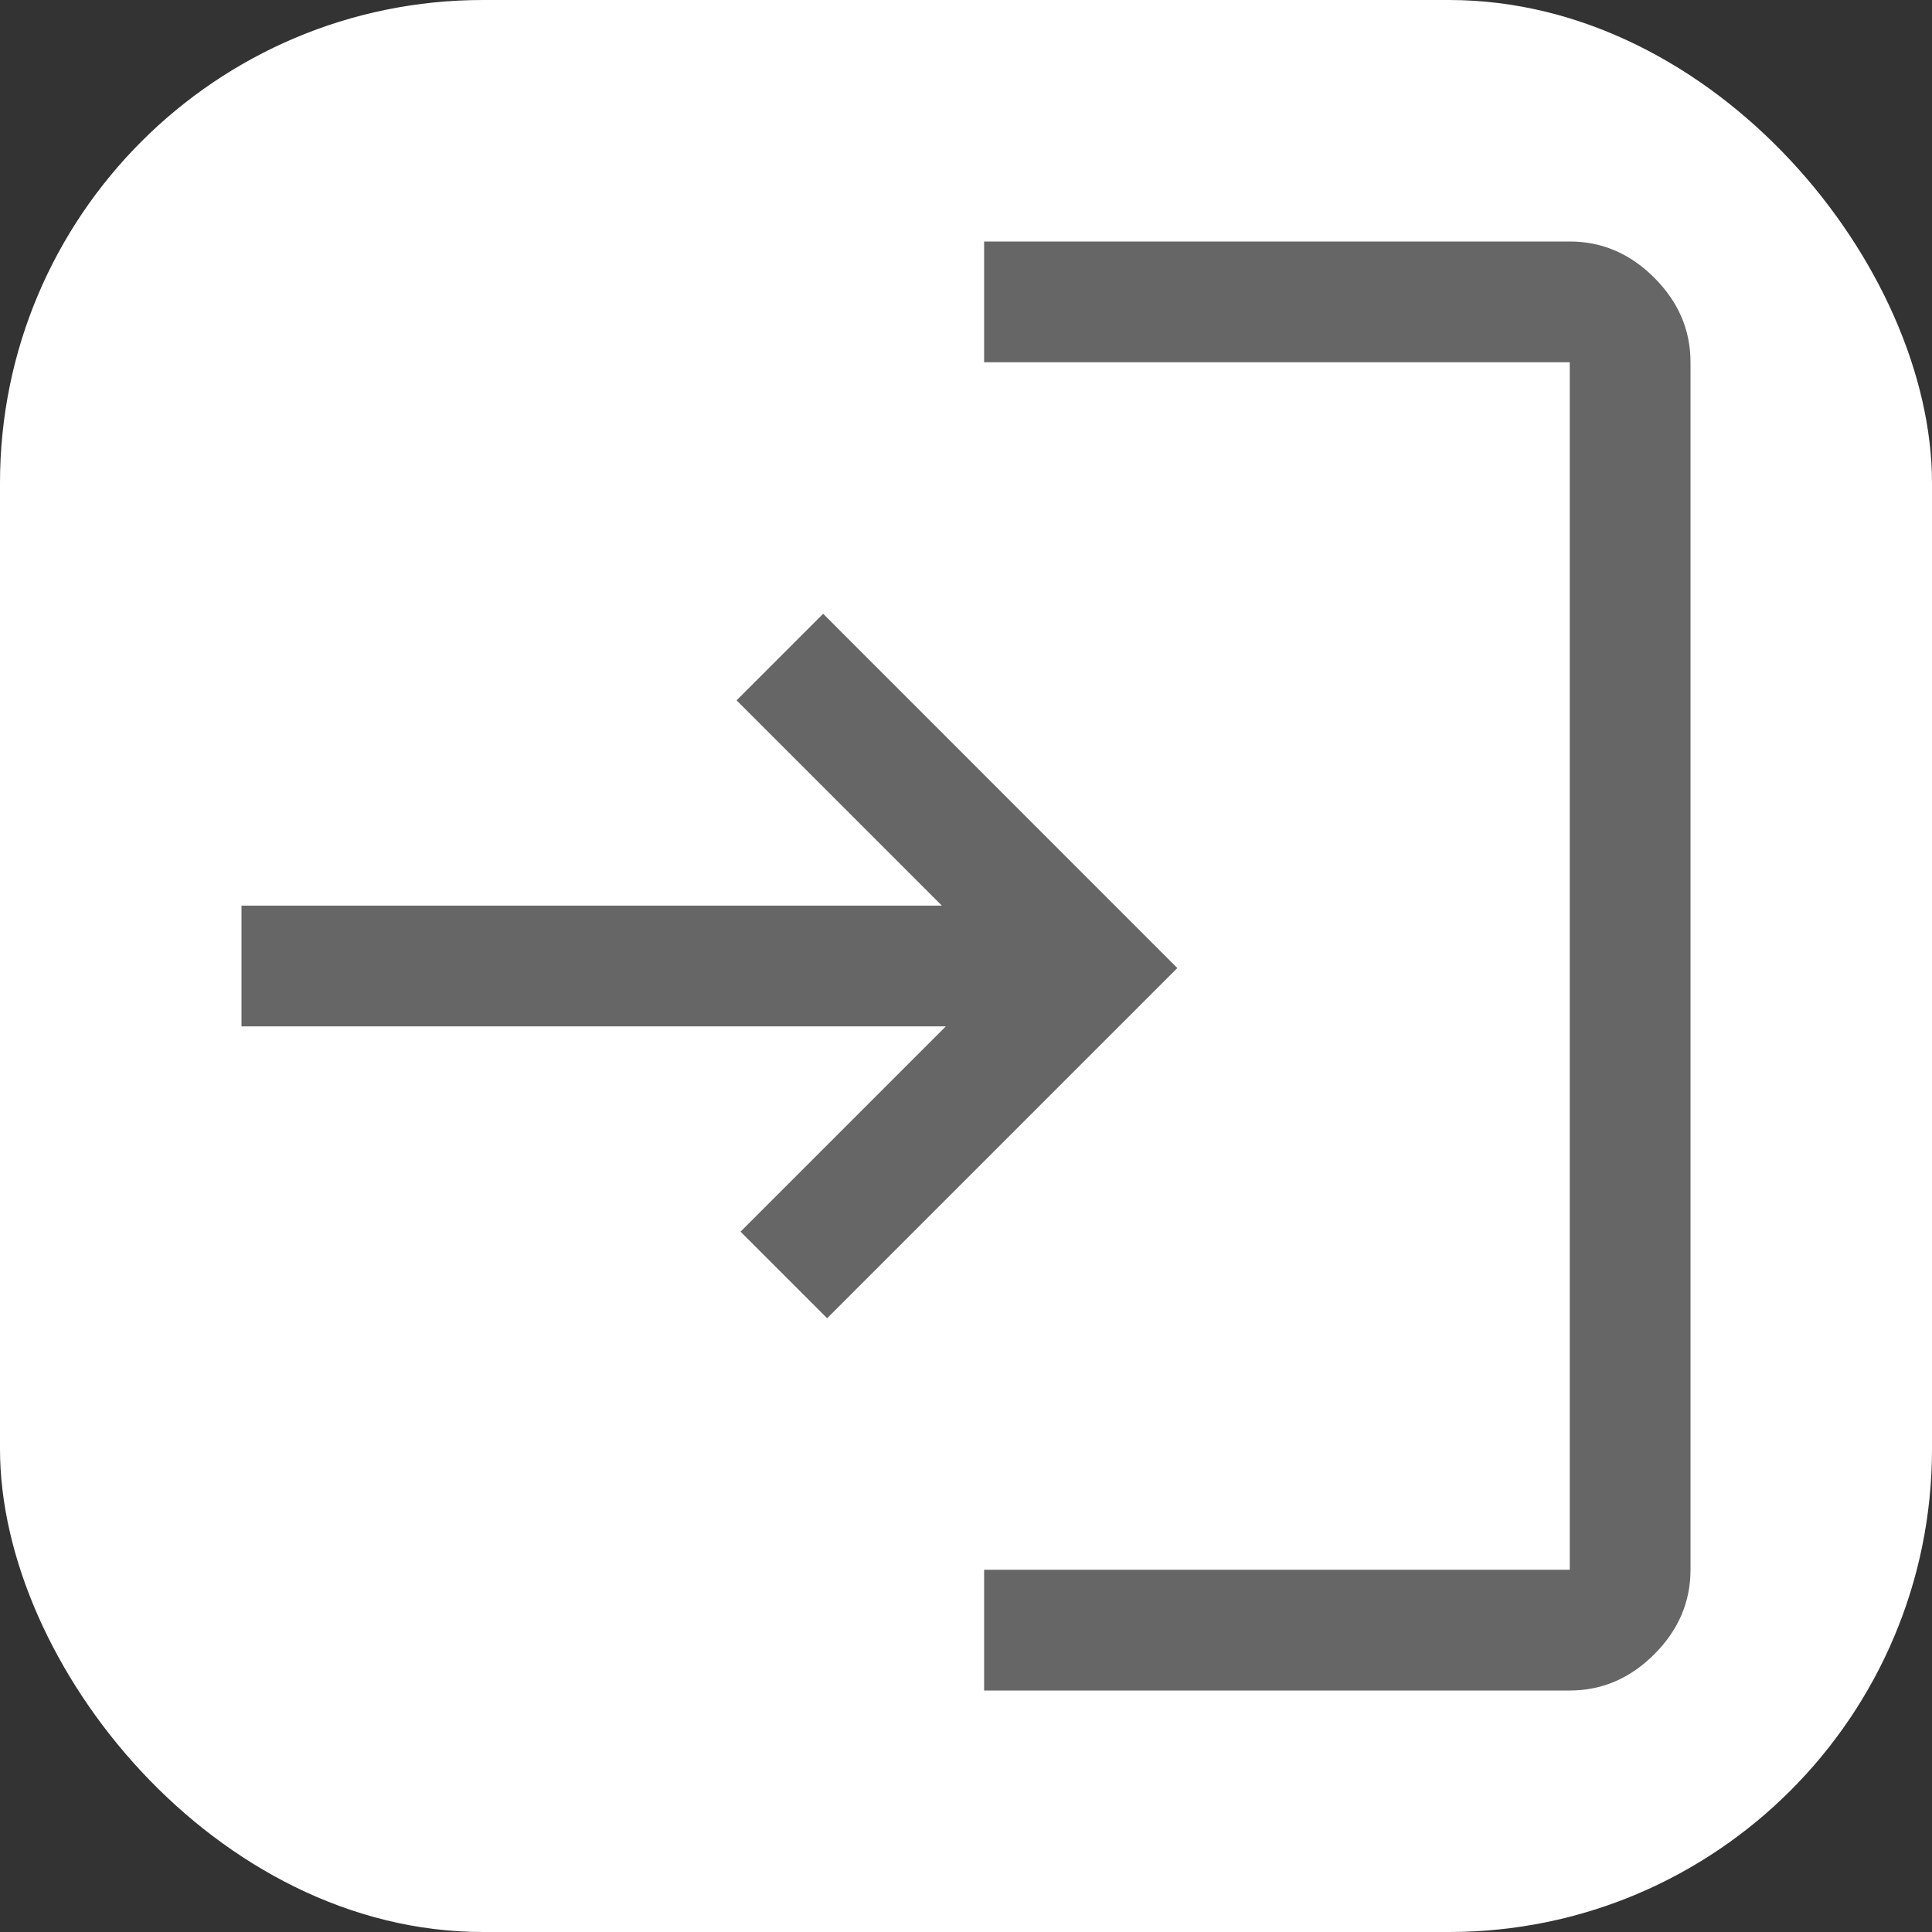
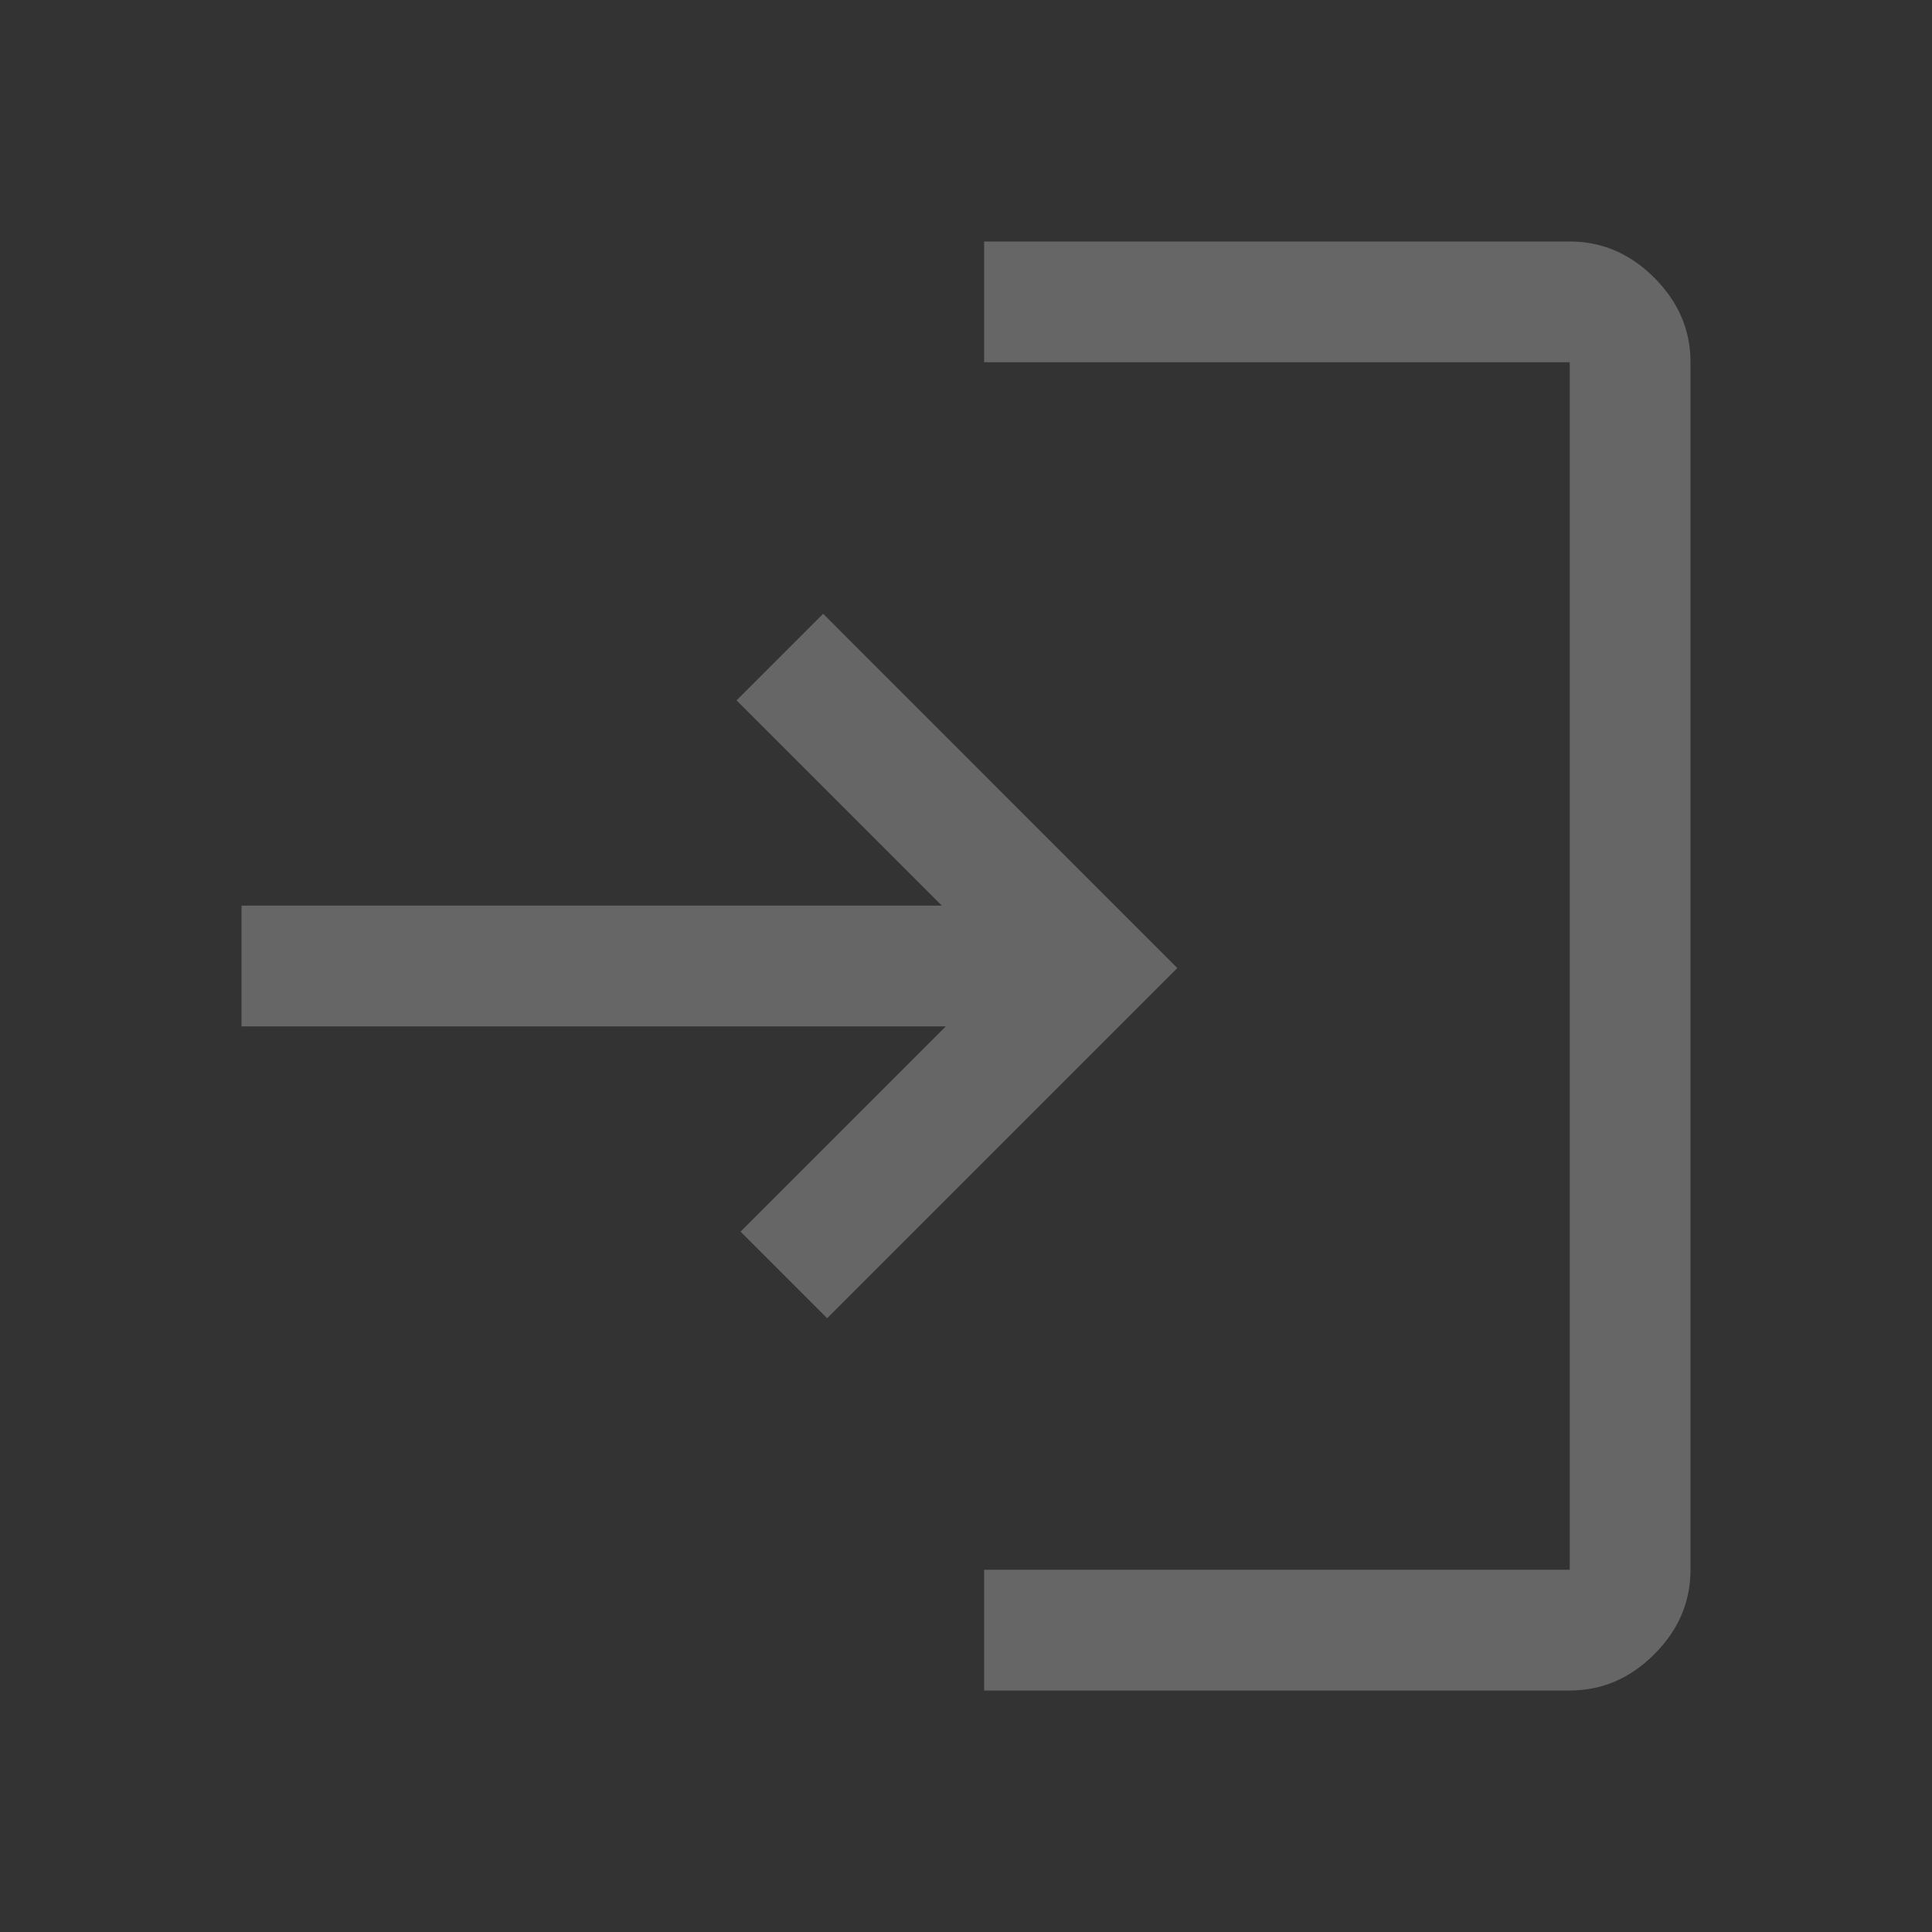
<svg xmlns="http://www.w3.org/2000/svg" width="18" height="18" viewBox="0 0 16 16" fill="none">
  <rect x="0" y="0" width="16" height="16" fill="#333333" stroke="none" />
-   <rect width="16" height="16" rx="4" fill="white" />
  <path d="M 6.85,10.917 6.133,10.2 l 1.7,-1.7 H 2 v -1 H 7.8 L 6.1,5.8 6.817,5.083 9.75,8.017 Z M 8.15,14 V 13 H 13 V 3 H 8.15 V 2 H 13 c 0.267,0 0.5,0.1 0.7,0.3 C 13.9,2.5 14,2.733 14,3 v 10 c 0,0.267 -0.1,0.5 -0.3,0.7 C 13.5,13.9 13.267,14 13,14 Z" fill="#666666" />
</svg>